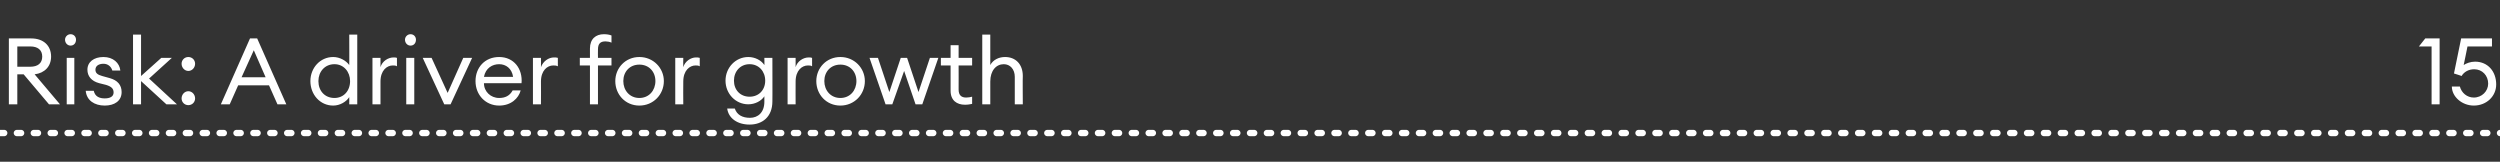
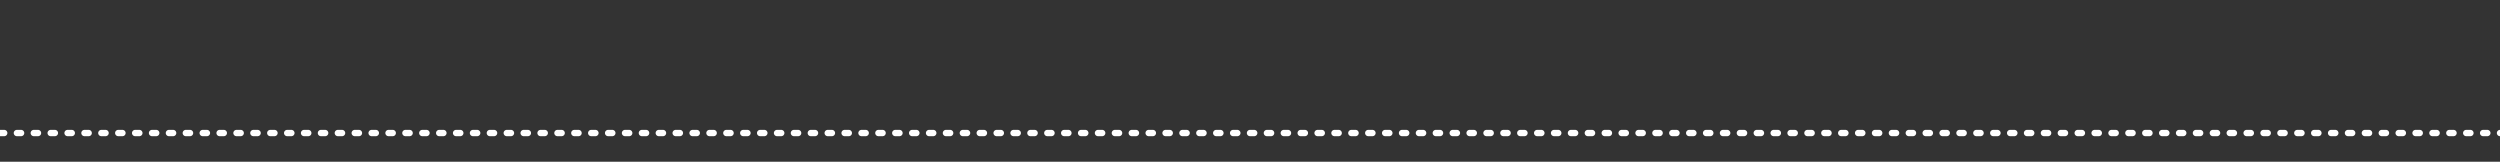
<svg xmlns="http://www.w3.org/2000/svg" version="1.1" width="592px" height="38.3px" viewBox="0 -7 592 38.3" style="top:-7px">
  <rect x="0" y="-7" width="592" height="38.3" fill="#333333" stroke="none" />
  <desc>Risk: A driver for growth 15</desc>
  <defs />
  <g class="svg-textframe-paragraphrules">
    <line class="svg-paragraph-rulebelow" y1="24.5" y2="24.5" x1="0" x2="592" stroke="#fff" stroke-width="1.5" stroke-linecap="round" stroke-dasharray="1,3" />
  </g>
  <g id="Polygon123052">
-     <path d="m2.1 2.1h5.3c2.9 0 4.7 1.7 4.7 4.3c0 2.3-1.5 3.9-3.9 4.2l6 7.1h-2.6l-6-7.1H4.1v7.1h-2V2.1zm5.1 6.7C8.9 8.8 10 8 10 6.4C10 4.8 8.9 4 7.2 4H4.1v4.8h3.1zm9.5-5c-.7 0-1.3-.6-1.3-1.4c0-.7.6-1.3 1.3-1.3c.8 0 1.3.6 1.3 1.3c0 .8-.5 1.4-1.3 1.4zm-.9 2.9h1.8v11h-1.8v-11zm9 11.3c-2.4 0-4.3-1.2-4.5-3.5h1.9c.3 1.4 1.4 1.8 2.6 1.8c1.2 0 2.1-.4 2.1-1.4c0-.9-.5-1.4-1.8-1.8l-1.6-.4c-1.9-.5-2.8-1.7-2.8-3.2c0-1.8 1.5-3 3.8-3c2.3 0 3.8 1.4 4 3.2h-1.9c-.3-1-1.1-1.6-2.1-1.6c-1.1 0-1.9.5-1.9 1.4c0 .8.5 1.2 1.6 1.5l1.8.5c1.8.5 2.8 1.6 2.8 3.3c0 2.1-1.7 3.2-4 3.2zm6.7-16.8h1.9v9.8l4.8-4.3h2.5l-5.4 4.9l6.6 6.1h-2.5l-6-5.5v5.5h-1.9V1.2zm13.1 8.6c-.9 0-1.6-.8-1.6-1.7c0-.9.7-1.6 1.6-1.6c.9 0 1.6.7 1.6 1.6c0 .9-.7 1.7-1.6 1.7zm0 8.1c-.9 0-1.6-.7-1.6-1.6c0-.9.7-1.7 1.6-1.7c.9 0 1.6.8 1.6 1.7c0 .9-.7 1.6-1.6 1.6zM59.2 2.1h1.7l6.9 15.6h-2.1l-2-4.5h-7.3l-2 4.5h-2.1l6.9-15.6zm3.7 9.2l-2.8-6.4l-2.9 6.4h5.7zm16-4.8c1.6 0 3.1.9 3.8 1.9c.04.03 0-7.2 0-7.2h1.9v16.5h-1.9s.04-1.66 0-1.7c-.7 1.1-2.2 2-3.8 2c-3.1 0-5.4-2.6-5.4-5.8c0-3.1 2.3-5.7 5.4-5.7zm.3 1.7c-2.3 0-3.8 1.8-3.8 4c0 2.3 1.5 4 3.8 4c2.2 0 3.7-1.7 3.7-4c0-2.2-1.5-4-3.7-4zm9-1.5h1.9s-.01 2.17 0 2.2c.4-1.4 1.8-2.3 3.1-2.3c.3 0 .5 0 .8.1v2c-.3-.2-.6-.2-1-.2c-1.4 0-2.9 1.2-2.9 3.8v5.4h-1.9v-11zm9-2.9c-.7 0-1.3-.6-1.3-1.4c0-.7.6-1.3 1.3-1.3c.8 0 1.3.6 1.3 1.3c0 .8-.5 1.4-1.3 1.4zm-1 2.9h1.9v11h-1.9v-11zm3.9 0h2.1L106 15l3.7-8.3h2.1l-5.1 11h-1.5l-5.1-11zM118.2 18c-3.2 0-5.6-2.5-5.6-5.8c0-3.2 2.2-5.7 5.6-5.7c3.5 0 5.6 2.8 5.3 6.2h-8.9c0 2 1.6 3.5 3.6 3.5c1.4 0 2.5-.5 3.2-1.8h1.9c-.5 1.9-2.3 3.6-5.1 3.6zm-3.6-6.8h6.9c-.3-2-1.7-3-3.3-3c-1.6 0-3.2.9-3.6 3zm11.6-4.5h1.9s.03 2.17 0 2.2c.5-1.4 1.8-2.3 3.1-2.3c.3 0 .6 0 .9.1v2c-.4-.2-.7-.2-1.1-.2c-1.4 0-2.9 1.2-2.9 3.8c.03-.02 0 5.4 0 5.4h-1.9v-11zm13.5 1.8h-2.4V6.7h2.4s-.02-2.19 0-2.2c0-2.3 1.4-3.4 3.3-3.4c.7 0 1.3.1 1.8.3v1.7c-.4-.2-1-.3-1.4-.3c-1.2 0-1.8.5-1.8 1.9c-.03.01 0 2 0 2h3.2v1.8h-3.2v9.2h-1.9V8.5zm11.7 9.5c-3.3 0-5.7-2.6-5.7-5.8c0-3.1 2.4-5.7 5.7-5.7c3.3 0 5.8 2.6 5.8 5.7c0 3.2-2.5 5.8-5.8 5.8zm0-1.8c2.3 0 3.8-1.8 3.8-4c0-2.2-1.5-3.9-3.8-3.9c-2.3 0-3.8 1.7-3.8 3.9c0 2.2 1.5 4 3.8 4zm8.5-9.5h1.9s-.04 2.17 0 2.2c.4-1.4 1.8-2.3 3-2.3c.3 0 .6 0 .9.1v2c-.3-.2-.7-.2-1-.2c-1.4 0-2.9 1.2-2.9 3.8c-.04-.02 0 5.4 0 5.4h-1.9v-11zm14.1 12c.5 1.5 1.8 2.2 3.6 2.2c1.9 0 3.4-1.3 3.4-3.8v-1.3c-.7 1.1-2.2 1.9-3.8 1.9c-3 0-5.4-2.5-5.4-5.6c0-3.1 2.4-5.6 5.4-5.6c1.6 0 3.1.8 3.8 1.9c.04.03 0-1.7 0-1.7h1.9s.03 10.35 0 10.3c0 3.7-2.4 5.5-5.4 5.5c-2.9 0-5-1.5-5.3-3.8h1.8zm3.5-10.5c-2.2 0-3.7 1.7-3.7 3.9c0 2.2 1.5 3.8 3.7 3.8c2.2 0 3.7-1.6 3.7-3.8c0-2.2-1.5-3.9-3.7-3.9zm9-1.5h1.9s-.02 2.17 0 2.2c.4-1.4 1.8-2.3 3.1-2.3c.3 0 .5 0 .8.1v2c-.3-.2-.6-.2-1-.2c-1.4 0-2.9 1.2-2.9 3.8c-.02-.02 0 5.4 0 5.4h-1.9v-11zM199 18c-3.3 0-5.7-2.6-5.7-5.8c0-3.1 2.4-5.7 5.7-5.7c3.3 0 5.8 2.6 5.8 5.7c0 3.2-2.5 5.8-5.8 5.8zm0-1.8c2.3 0 3.8-1.8 3.8-4c0-2.2-1.5-3.9-3.8-3.9c-2.3 0-3.8 1.7-3.8 3.9c0 2.2 1.5 4 3.8 4zm15.1-6.4l-2.8 7.9h-1.6l-3.8-11h2l2.7 8.1l2.7-8.1h1.5l2.7 8.1l2.7-8.1h2l-3.8 11h-1.6l-2.7-7.9zm14.4 8c-1.9 0-3.4-1-3.4-3.3c.02-.02 0-6 0-6h-2.3V6.7h2.3v-3h1.9v3h3.2v1.8H227s.02 5.73 0 5.7c0 1.4.7 1.9 1.8 1.9c.5 0 1-.1 1.4-.2v1.7c-.5.1-1 .2-1.7.2zm4.1-16.6h1.9v7.2c.7-1.3 2.1-1.9 3.5-1.9c2.5 0 4.2 1.7 4.2 4.5c-.05-.04 0 6.7 0 6.7h-1.9s-.02-6.46 0-6.5c0-1.8-1.1-3-2.6-3c-1.8 0-3.2 1.5-3.2 4.1v5.4h-1.9V1.2zM575.8 4h-3l1.5-1.9h3.4v15.6h-1.9V4zm6.7 9.5c.4 1.5 1.7 2.6 3.3 2.6c1.9 0 3.4-1.5 3.4-3.3c0-1.9-1.4-3.4-3.3-3.4c-1.3 0-2.4.6-3 1.6c.05-.02-1.8-.6-1.8-.6l1.7-8.3h7.3v1.9h-5.8s-.89 4.43-.9 4.4c.6-.4 1.6-.8 2.7-.8c3 0 5 2.3 5 5.4c0 2.8-2.3 5-5.3 5c-2.8 0-5.2-2.1-5.2-4.5h1.9z" stroke="none" fill="#fff" />
-   </g>
+     </g>
</svg>